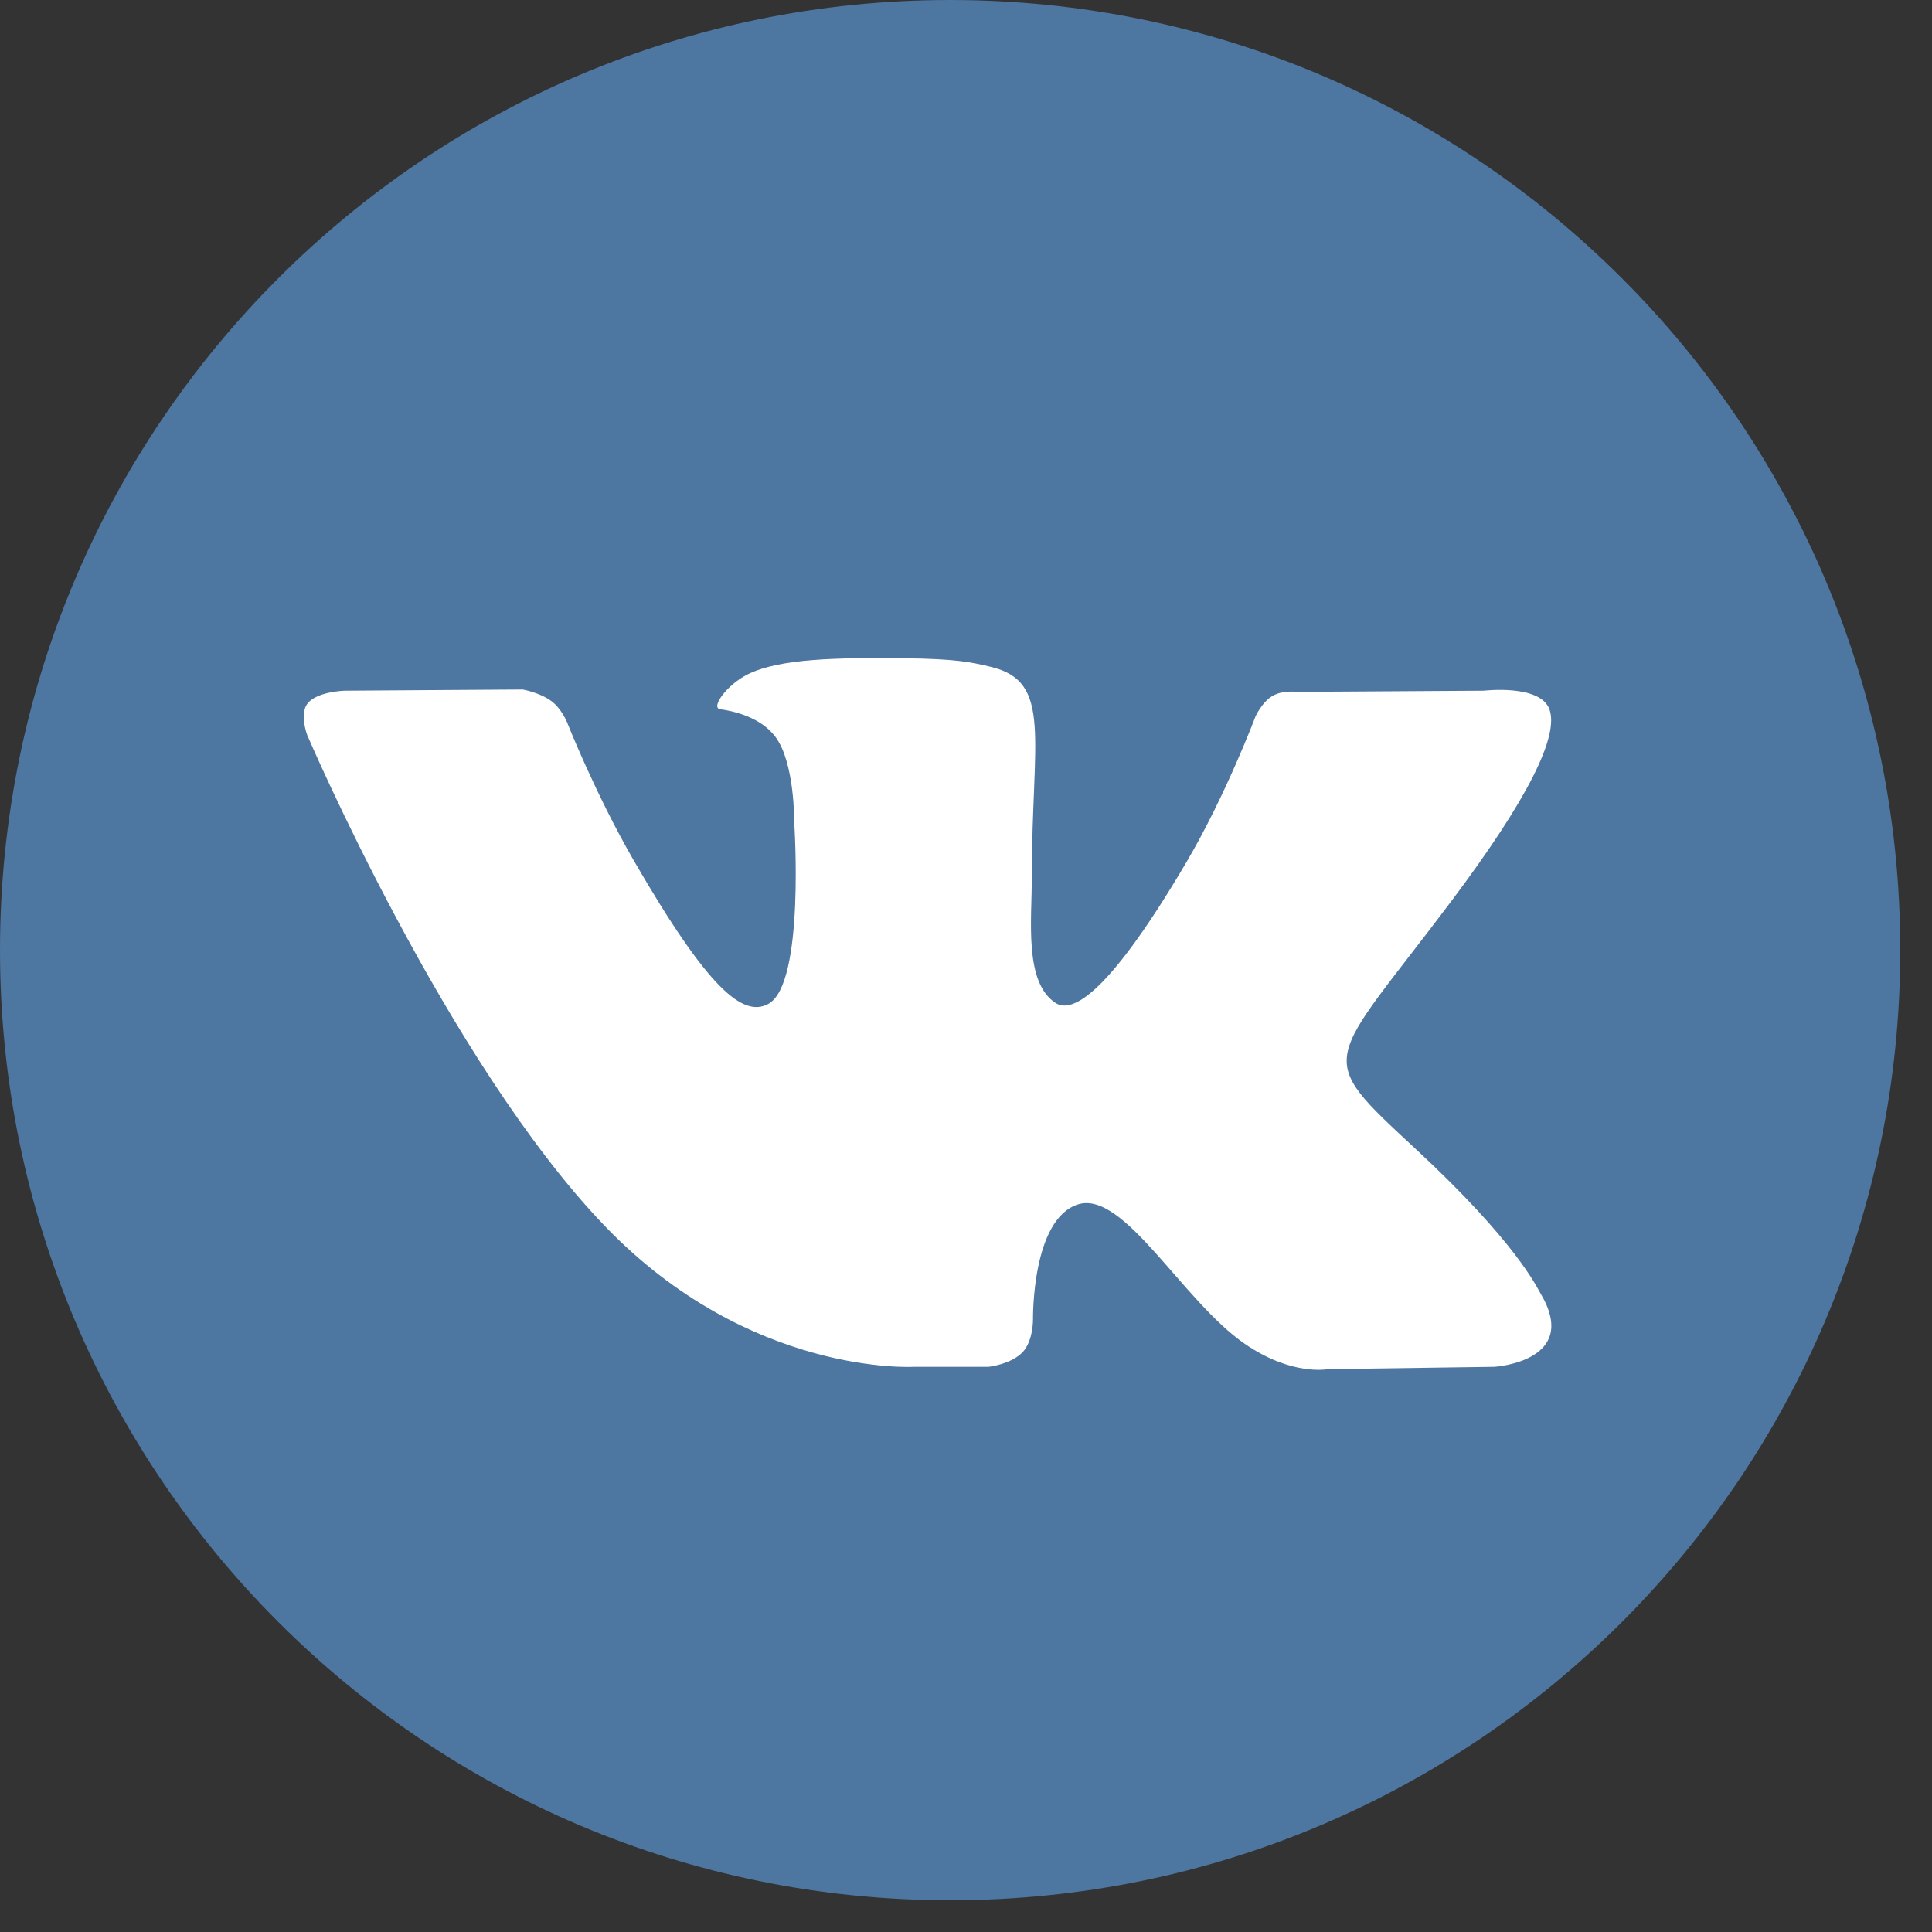
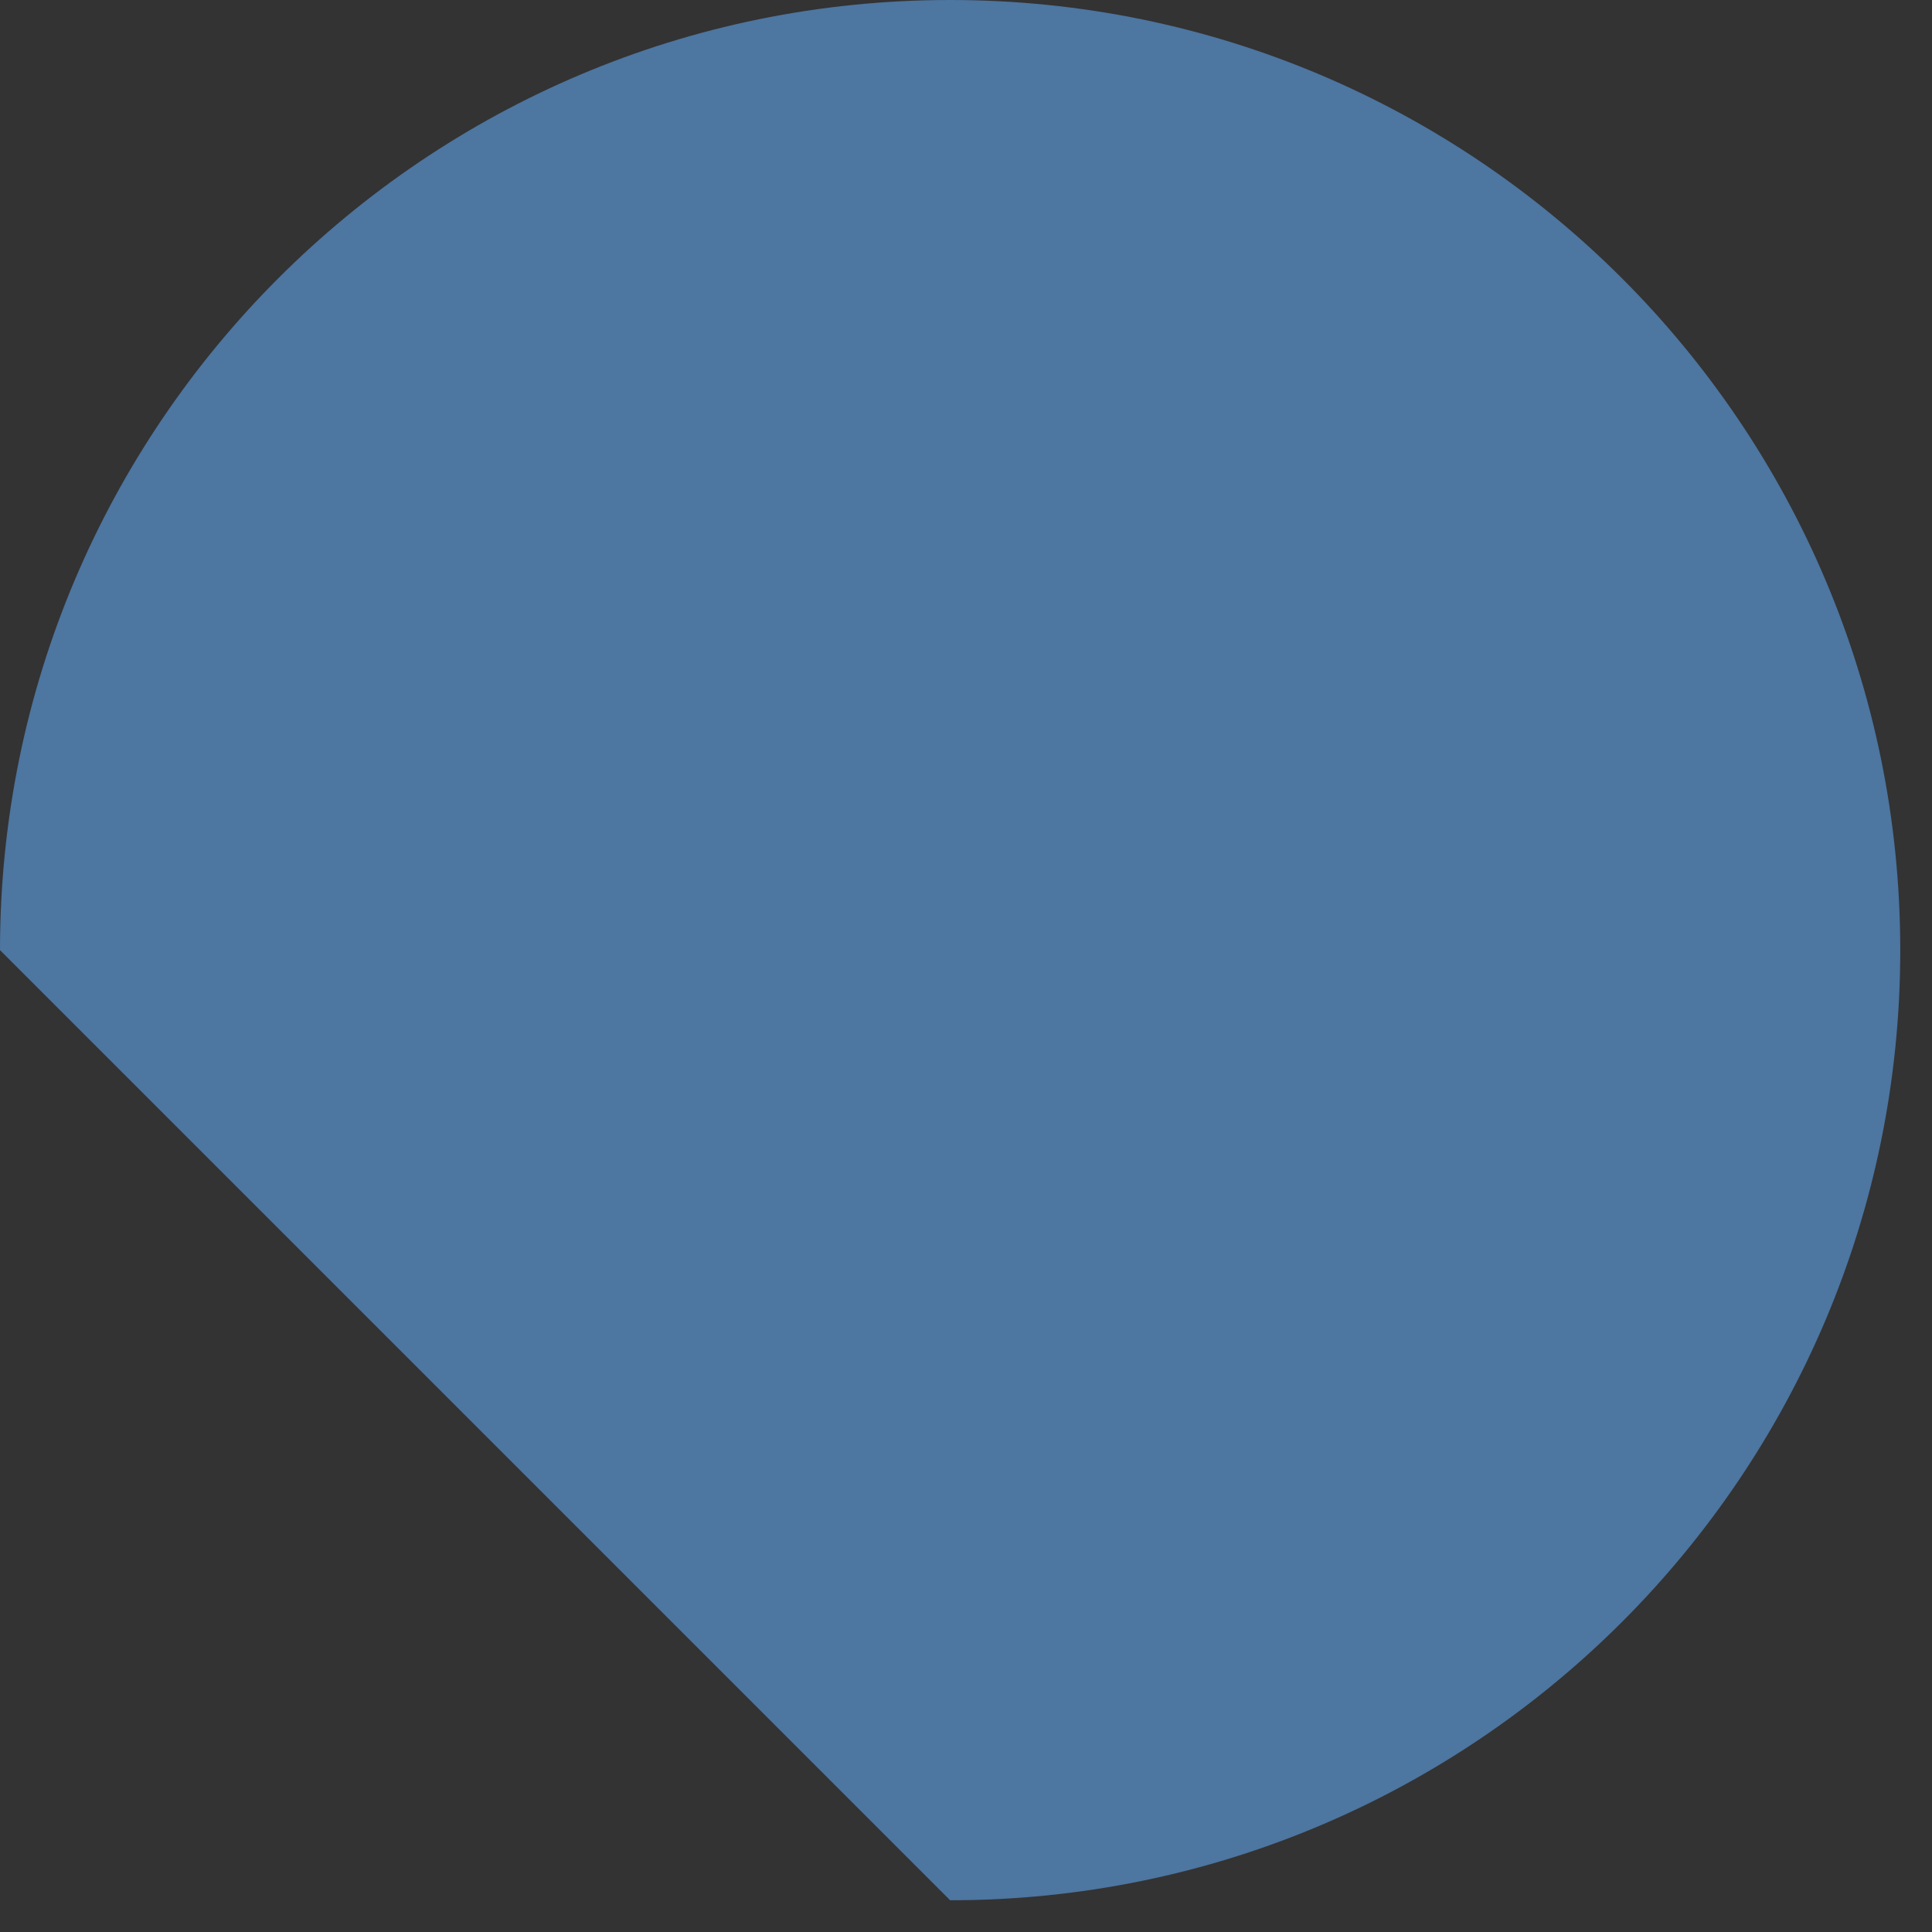
<svg xmlns="http://www.w3.org/2000/svg" width="28" height="28" viewBox="0 0 28 28" fill="none">
  <rect x="0" y="0" width="28" height="28" fill="#333333" stroke="none" />
  <g clip-path="url(#clip0_279_8)">
-     <path d="M13.77 27.54C21.375 27.54 27.54 21.375 27.54 13.77C27.54 6.165 21.375 0 13.77 0C6.165 0 0 6.165 0 13.77C0 21.375 6.165 27.54 13.77 27.54Z" fill="#4D76A1" />
-     <path fill-rule="evenodd" clip-rule="evenodd" d="M13.249 19.809H14.329C14.329 19.809 14.656 19.773 14.823 19.594C14.976 19.429 14.971 19.119 14.971 19.119C14.971 19.119 14.95 17.669 15.623 17.455C16.287 17.245 17.139 18.857 18.042 19.477C18.724 19.946 19.243 19.843 19.243 19.843L21.658 19.809C21.658 19.809 22.921 19.732 22.322 18.738C22.273 18.657 21.974 18.004 20.527 16.661C19.013 15.256 19.216 15.483 21.04 13.052C22.15 11.572 22.594 10.668 22.456 10.281C22.323 9.912 21.506 10.01 21.506 10.01L18.788 10.027C18.788 10.027 18.586 9.999 18.437 10.089C18.291 10.176 18.197 10.38 18.197 10.38C18.197 10.38 17.766 11.526 17.192 12.5C15.982 14.556 15.498 14.665 15.3 14.537C14.84 14.239 14.954 13.342 14.954 12.704C14.954 10.712 15.257 9.881 14.366 9.666C14.07 9.595 13.853 9.548 13.097 9.54C12.127 9.53 11.306 9.543 10.841 9.771C10.532 9.922 10.293 10.26 10.439 10.279C10.618 10.303 11.025 10.389 11.241 10.683C11.52 11.062 11.51 11.913 11.51 11.913C11.51 11.913 11.67 14.258 11.136 14.549C10.77 14.749 10.267 14.341 9.188 12.476C8.634 11.521 8.217 10.465 8.217 10.465C8.217 10.465 8.136 10.268 7.993 10.162C7.819 10.034 7.575 9.993 7.575 9.993L4.992 10.01C4.992 10.01 4.604 10.021 4.461 10.19C4.335 10.34 4.451 10.65 4.451 10.65C4.451 10.65 6.474 15.382 8.764 17.767C10.864 19.953 13.249 19.809 13.249 19.809Z" fill="white" />
+     <path d="M13.77 27.54C21.375 27.54 27.54 21.375 27.54 13.77C27.54 6.165 21.375 0 13.77 0C6.165 0 0 6.165 0 13.77Z" fill="#4D76A1" />
  </g>
  <defs>
    <clipPath id="clip0_279_8">
      <rect width="27.54" height="27.54" fill="white" />
    </clipPath>
  </defs>
</svg>